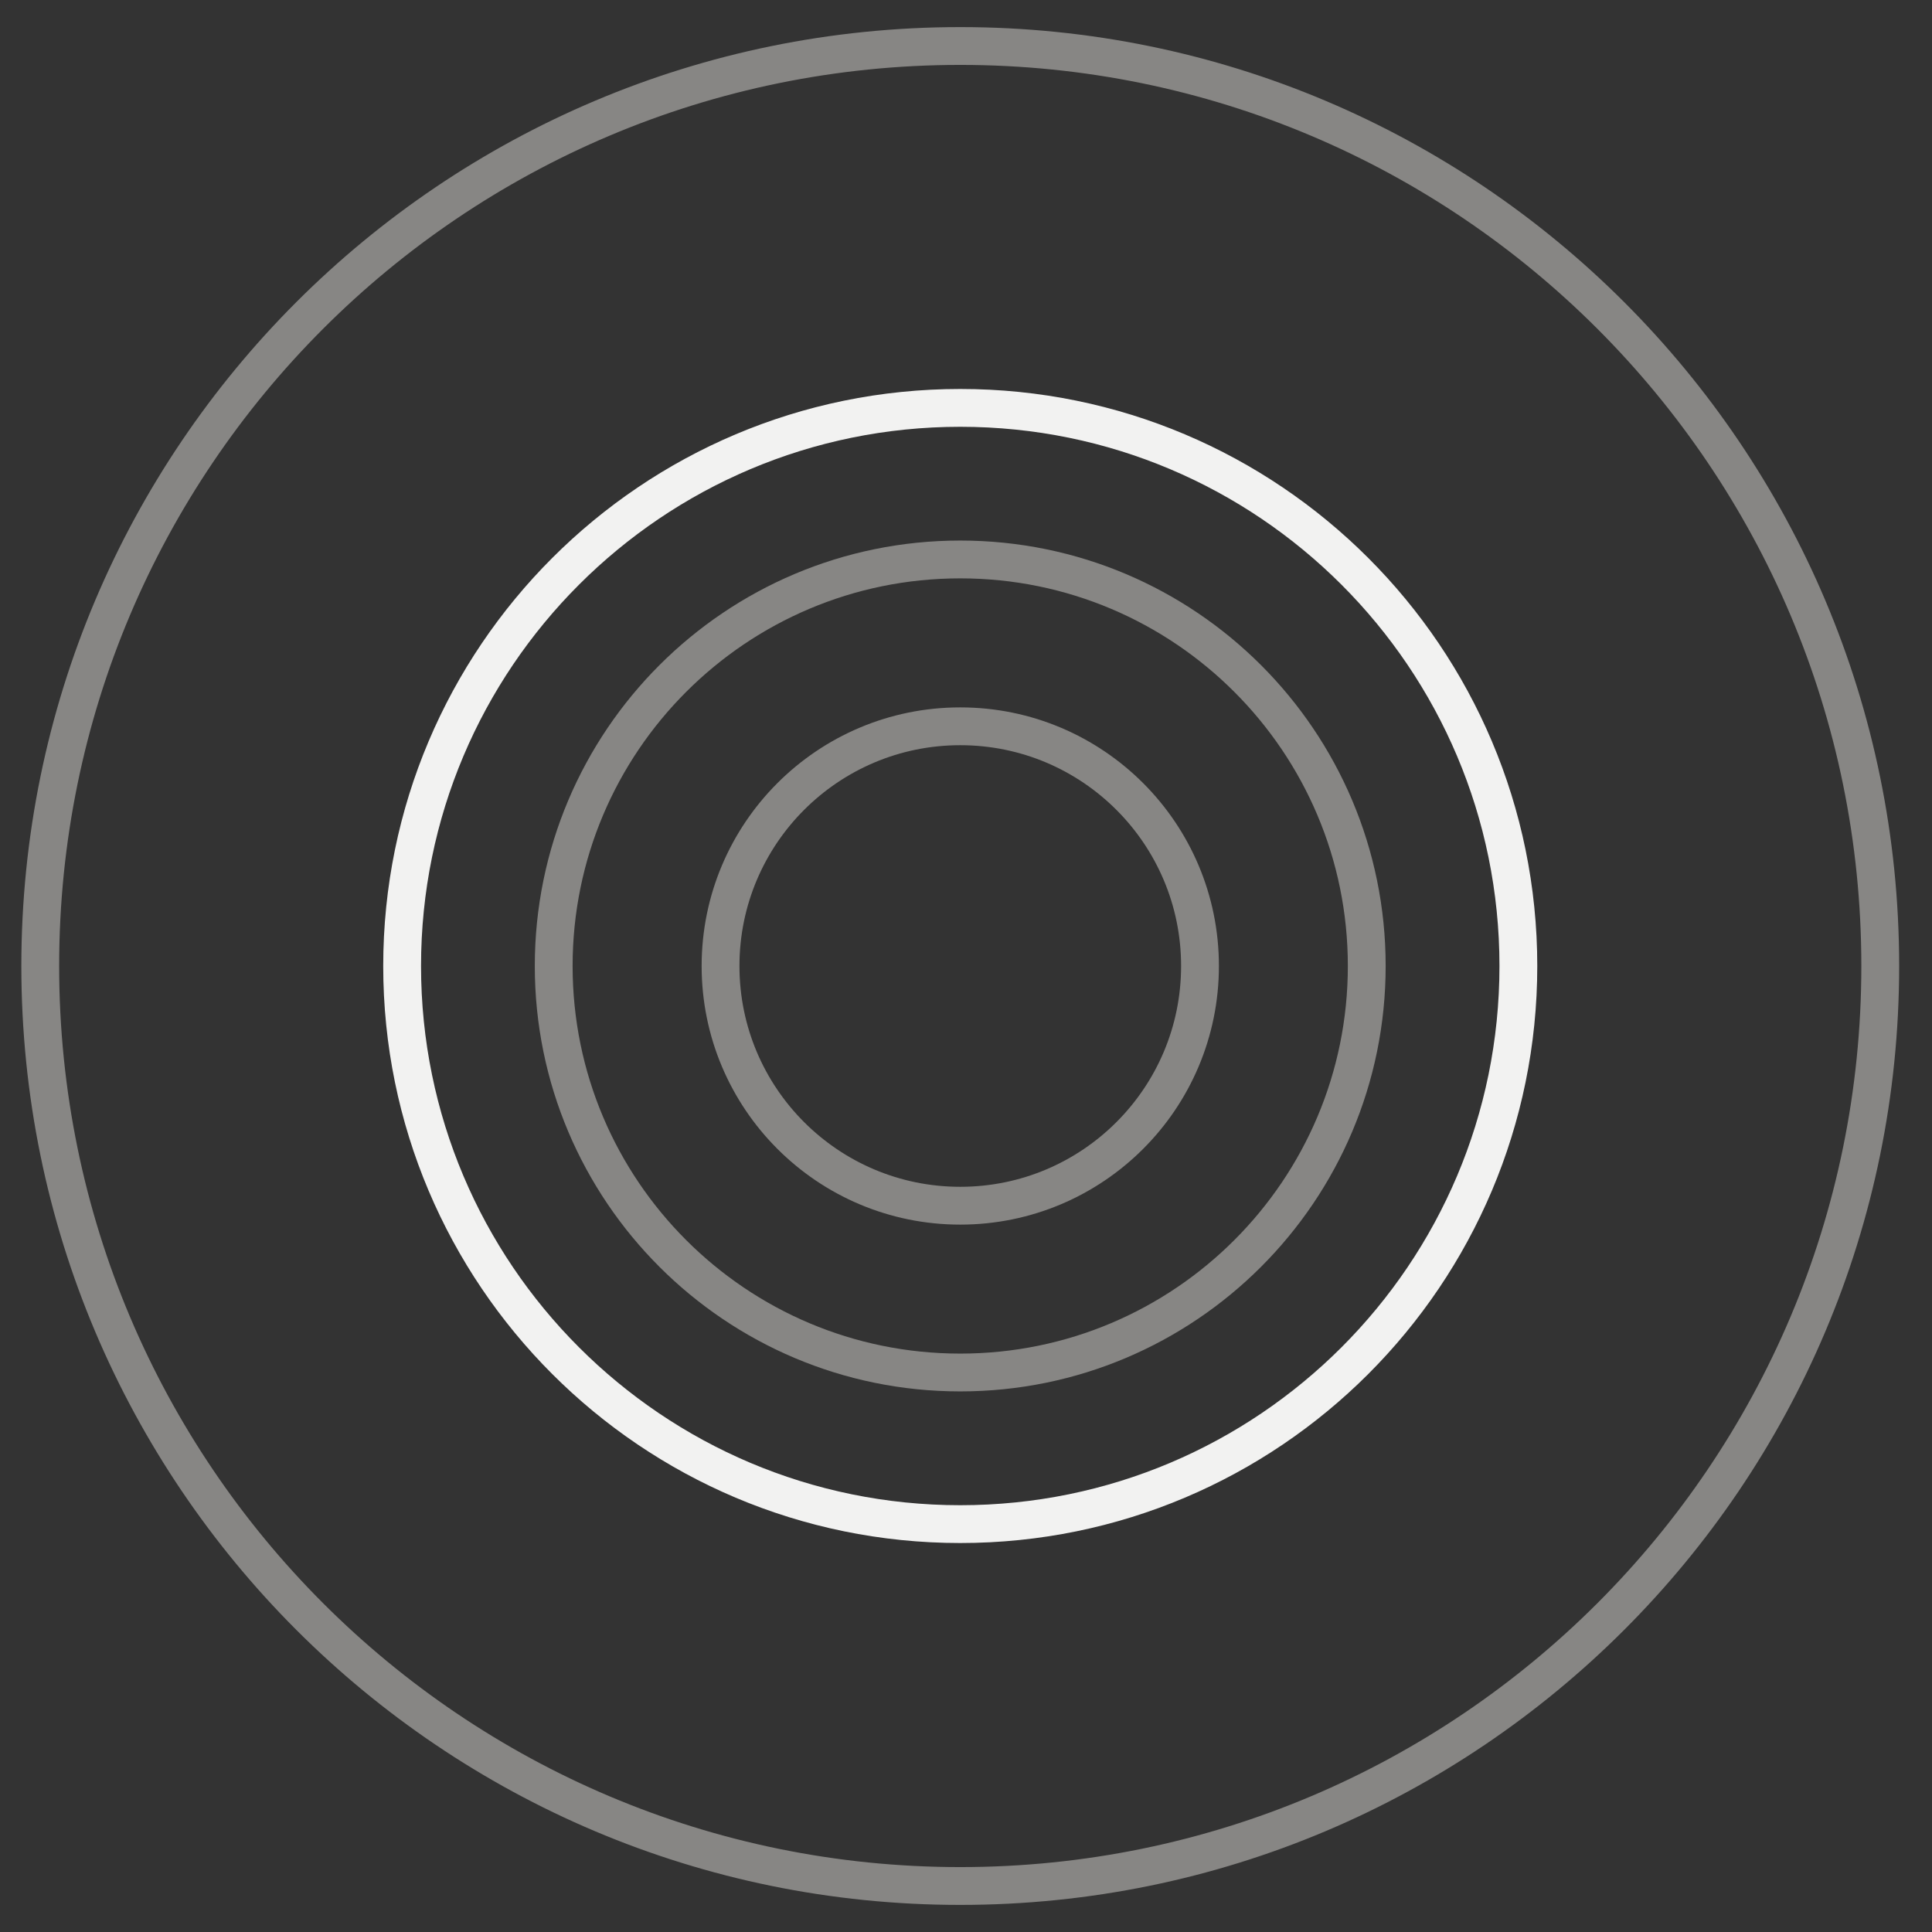
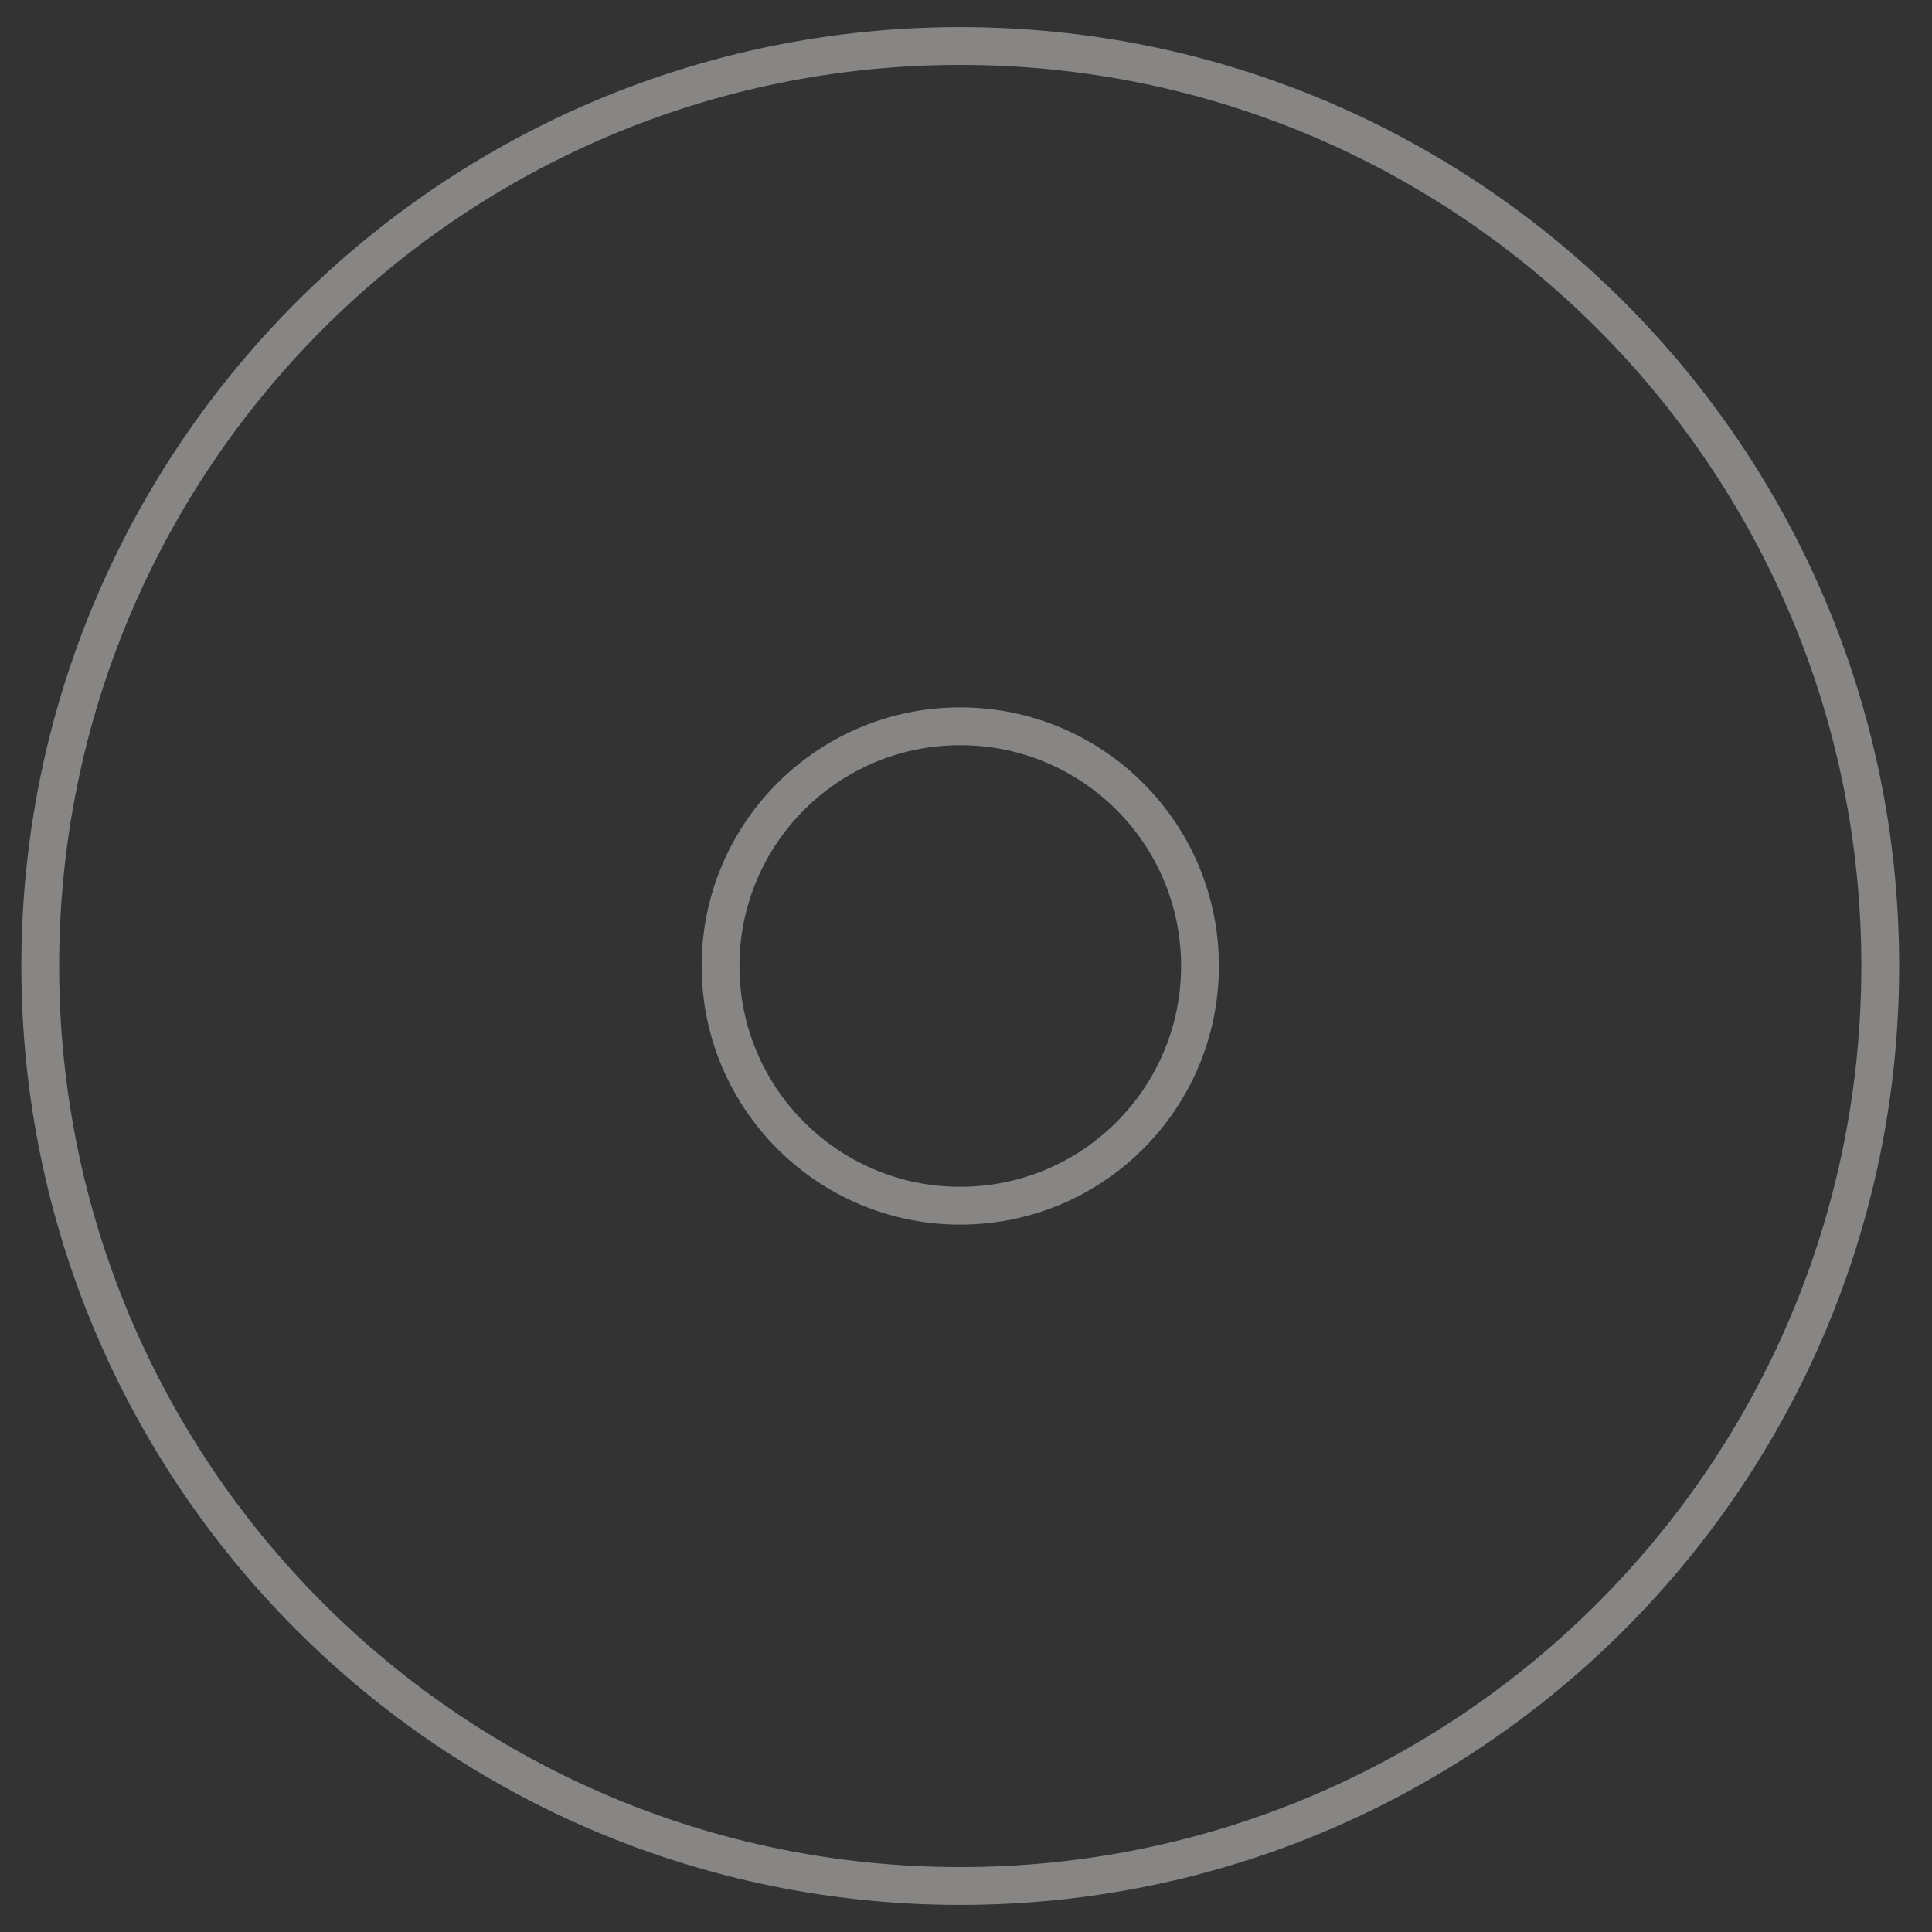
<svg xmlns="http://www.w3.org/2000/svg" width="42" height="42" viewBox="0 0 42 42" fill="none">
  <rect x="0" y="0" width="42" height="42" fill="#333333" stroke="none" />
  <path d="M20.875 41C31.921 41 40.875 32.046 40.875 21C40.875 9.954 31.921 1 20.875 1C9.829 1 0.875 9.954 0.875 21C0.875 32.046 9.829 41 20.875 41Z" stroke="#878684" stroke-width="0.822" stroke-miterlimit="10" stroke-linejoin="round" />
  <path d="M20.875 26.211C23.754 26.211 26.087 23.878 26.087 21C26.087 18.122 23.754 15.789 20.875 15.789C17.997 15.789 15.664 18.122 15.664 21C15.664 23.878 17.997 26.211 20.875 26.211Z" stroke="#878684" stroke-width="0.822" stroke-miterlimit="10" stroke-linejoin="round" />
-   <path d="M20.875 29.837C25.756 29.837 29.712 25.881 29.712 21C29.712 16.119 25.756 12.162 20.875 12.162C15.994 12.162 12.037 16.119 12.037 21C12.037 25.881 15.994 29.837 20.875 29.837Z" stroke="#878684" stroke-width="0.822" stroke-miterlimit="10" stroke-linejoin="round" />
-   <path d="M20.875 33.133C27.576 33.133 33.008 27.701 33.008 21C33.008 14.299 27.576 8.867 20.875 8.867C14.174 8.867 8.742 14.299 8.742 21C8.742 27.701 14.174 33.133 20.875 33.133Z" stroke="#F2F2F1" stroke-width="0.822" stroke-miterlimit="10" stroke-linejoin="round" />
</svg>